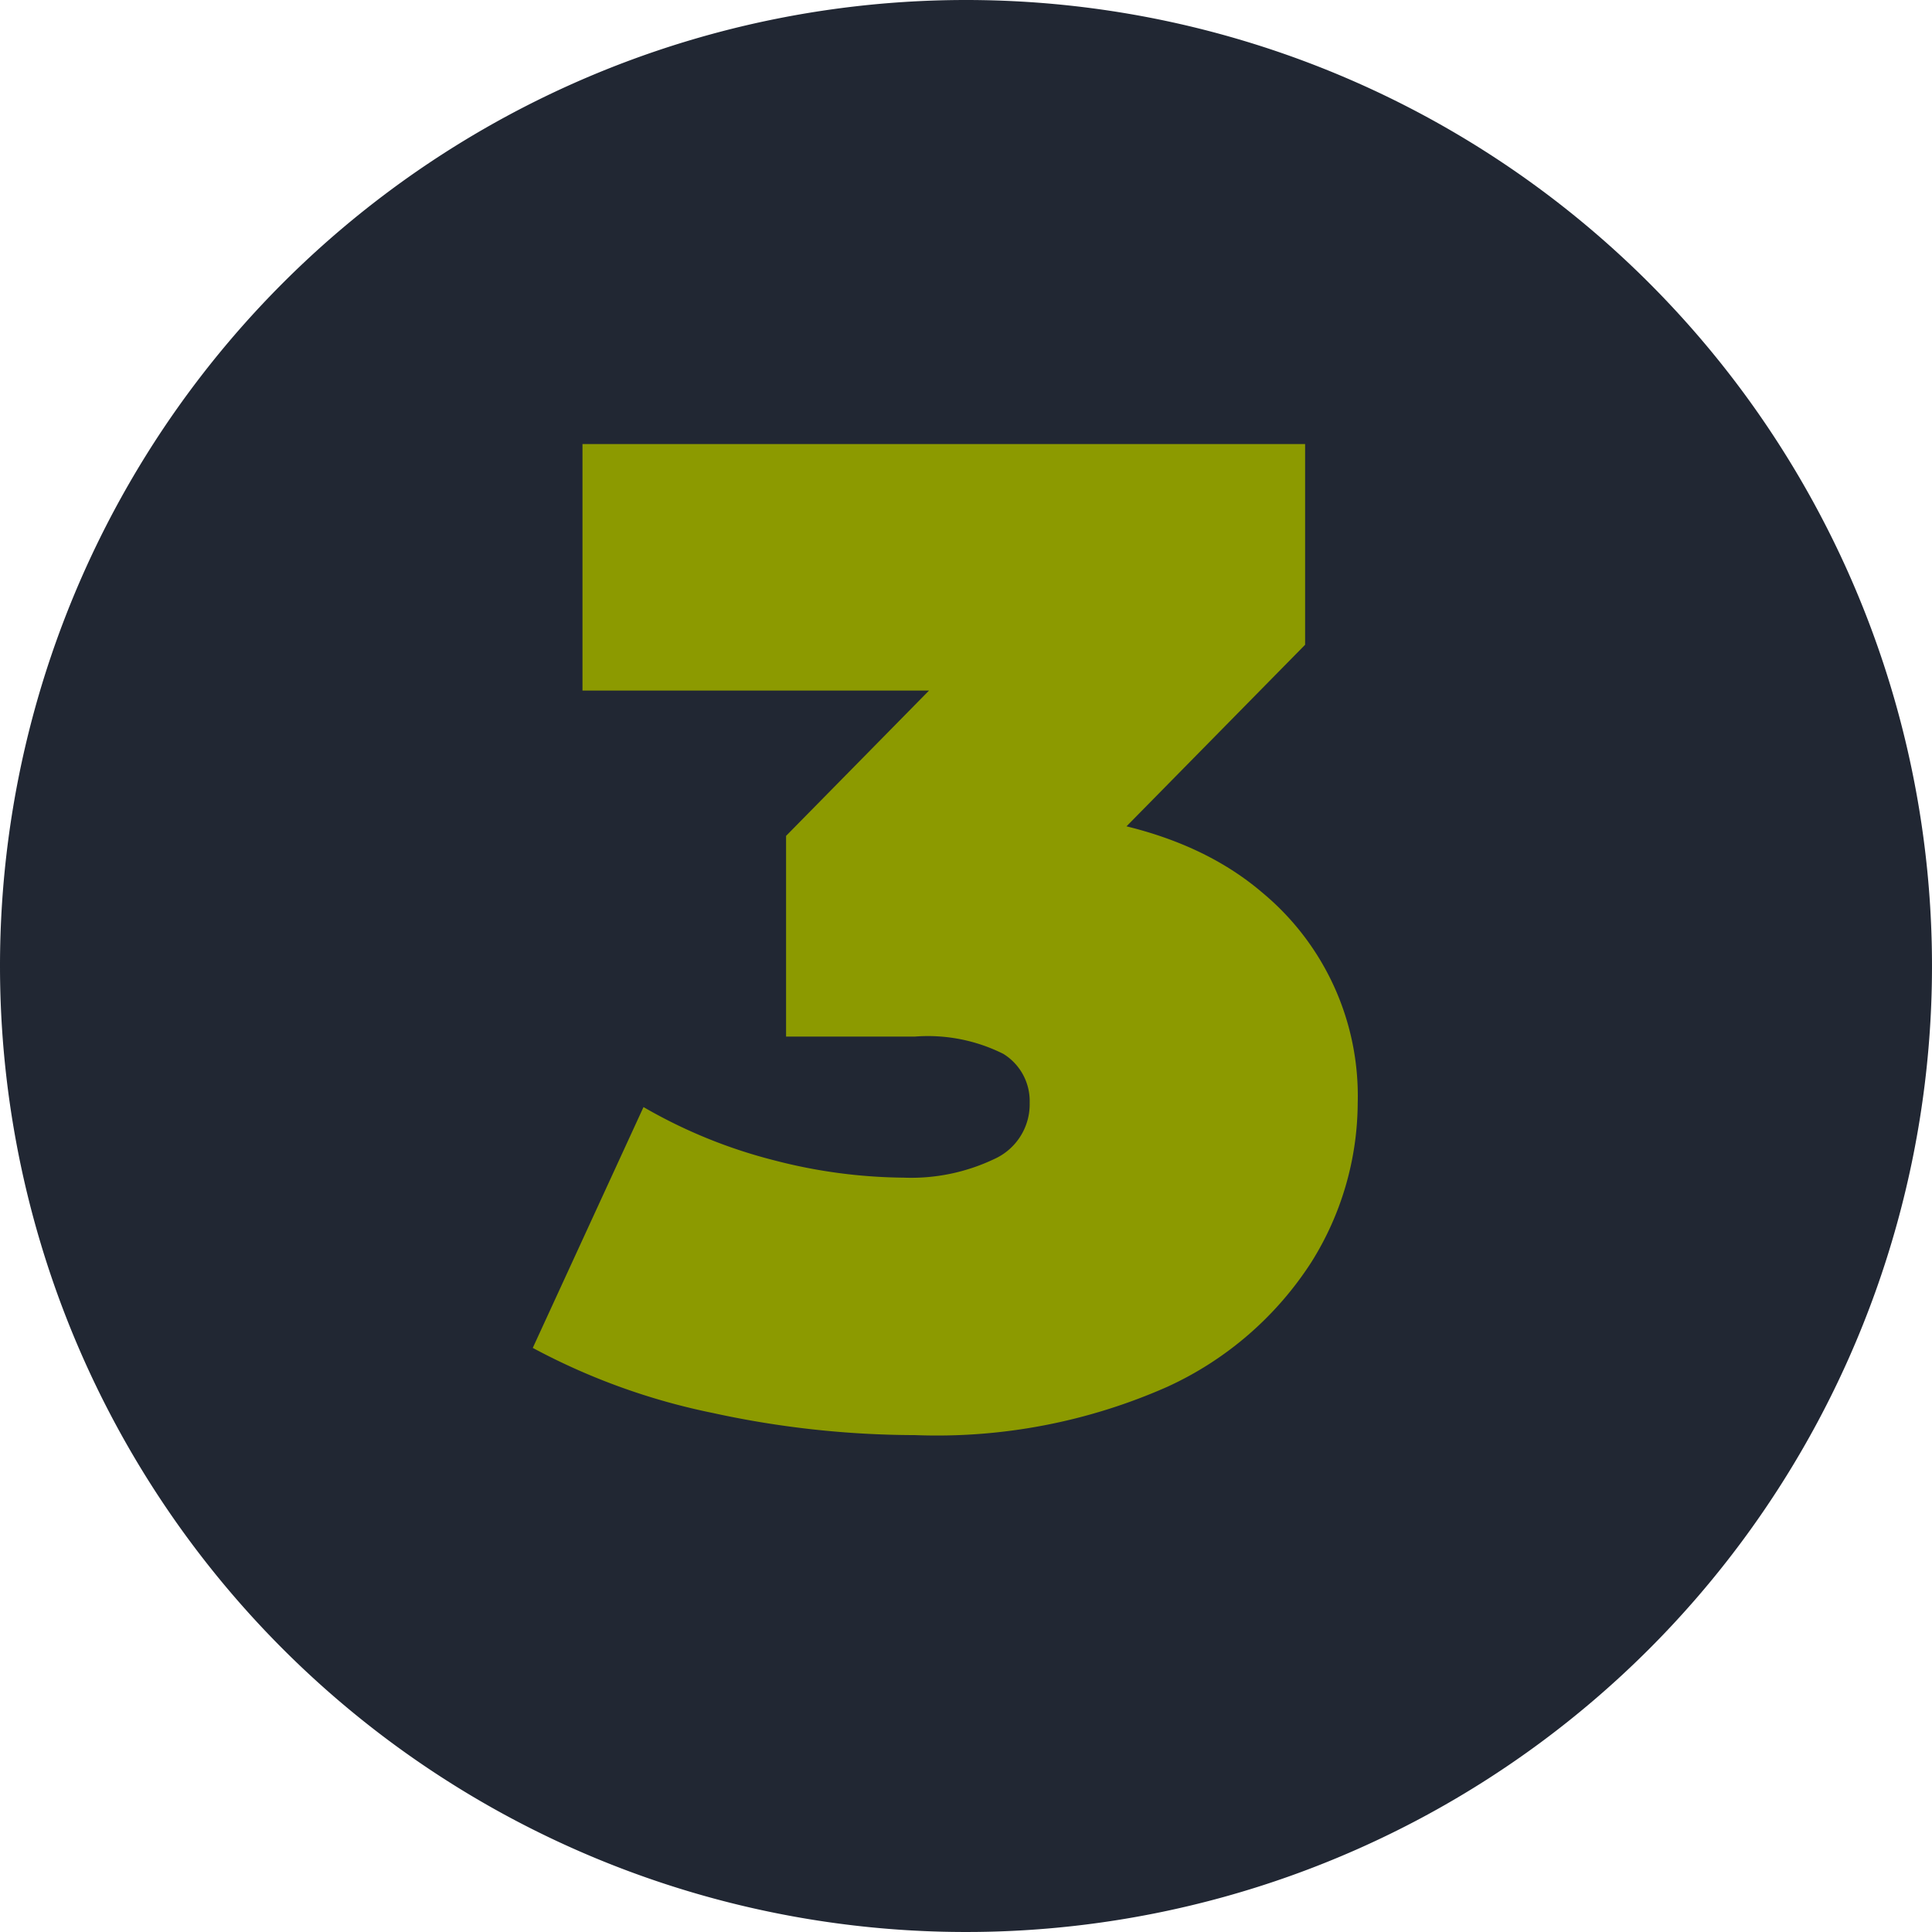
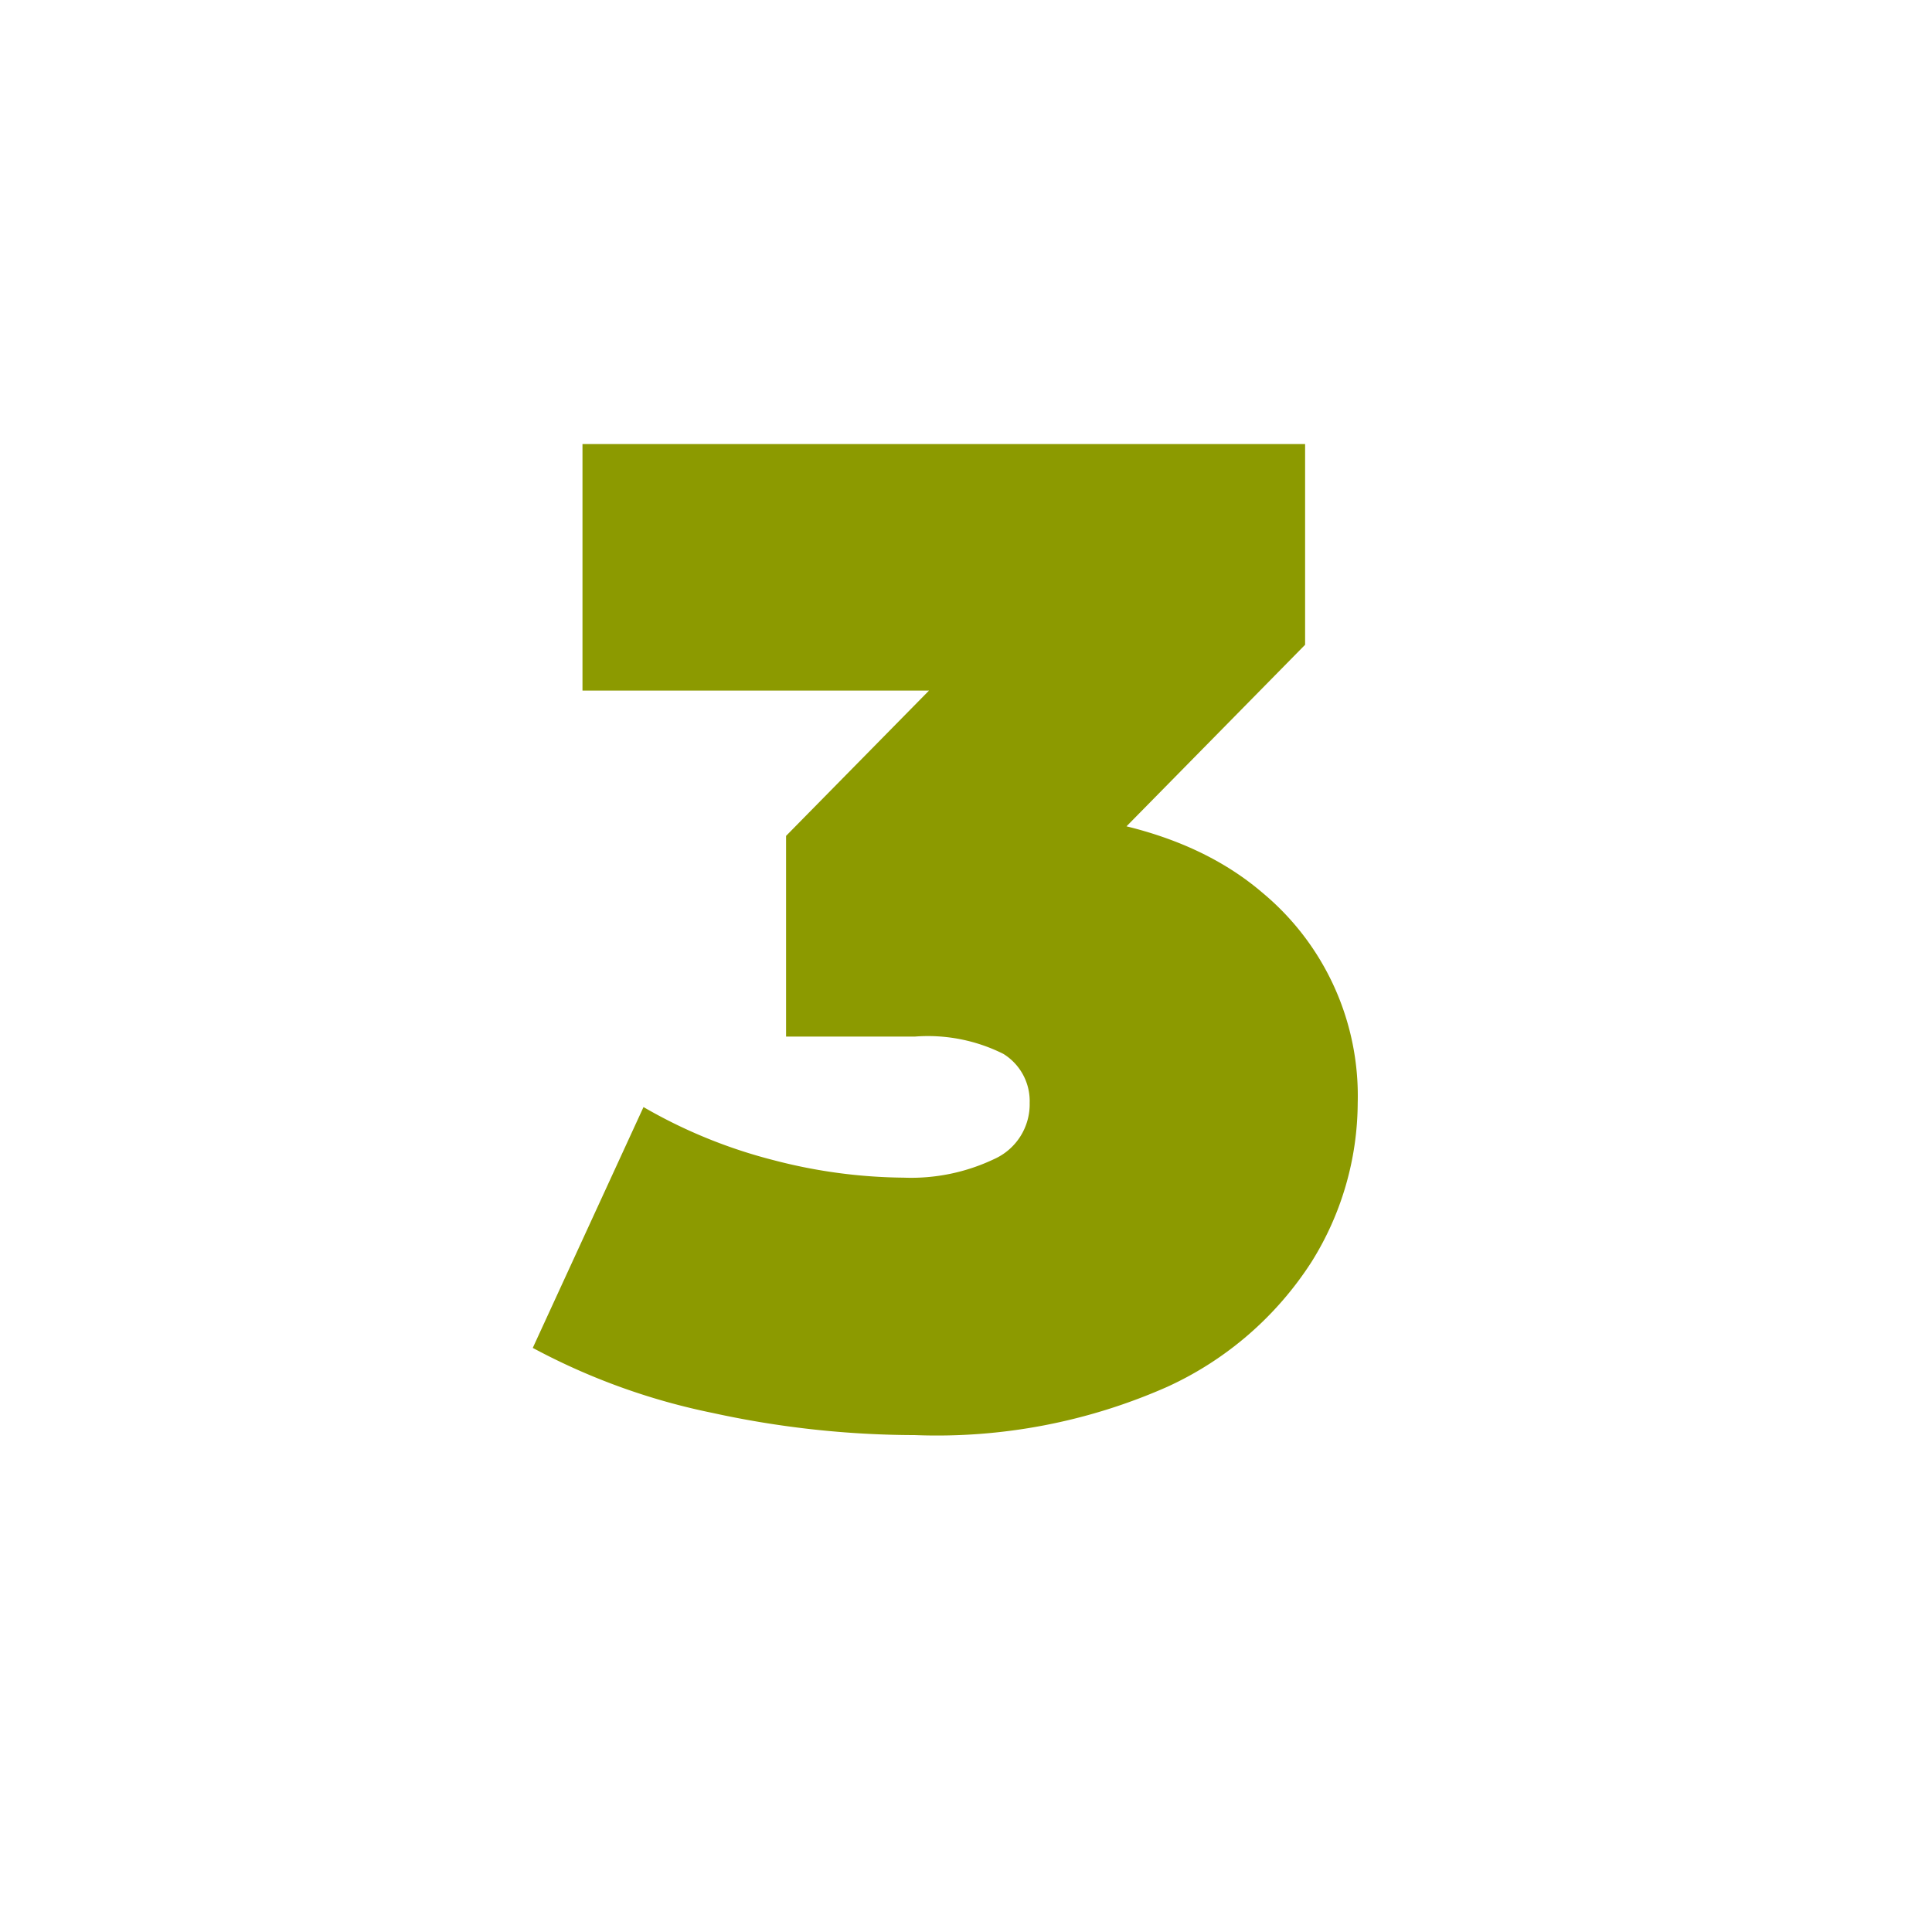
<svg xmlns="http://www.w3.org/2000/svg" width="67" height="67" viewBox="0 0 67 67">
  <g id="flow_number3" transform="translate(-1438 -6784)">
-     <path id="パス_1234" data-name="パス 1234" d="M33.5,0A33.5,33.5,0,1,1,0,33.5,33.5,33.5,0,0,1,33.5,0Z" transform="translate(1438 6784)" fill="#212733" />
    <path id="パス_1235" data-name="パス 1235" d="M31.724,46.768A33.093,33.093,0,0,1,24.716,46a22.754,22.754,0,0,1-6.24-2.256l3.84-8.352a17.683,17.683,0,0,0,4.536,1.848,18.359,18.359,0,0,0,4.488.6,6.7,6.7,0,0,0,3.144-.648,2.082,2.082,0,0,0,1.224-1.944,1.923,1.923,0,0,0-.912-1.7,5.84,5.84,0,0,0-3.072-.6H27.26v-6.96l8.688-8.832,1.008,3.792H20.2V12.4H45.26v6.96l-8.688,8.832L31.148,25.12h2.976q6.336,0,9.648,2.832a9.159,9.159,0,0,1,3.312,7.3,10.458,10.458,0,0,1-1.608,5.52,11.745,11.745,0,0,1-4.992,4.32A19.735,19.735,0,0,1,31.724,46.768Z" transform="translate(1438 6787)" fill="#8c9a00" />
  </g>
</svg>